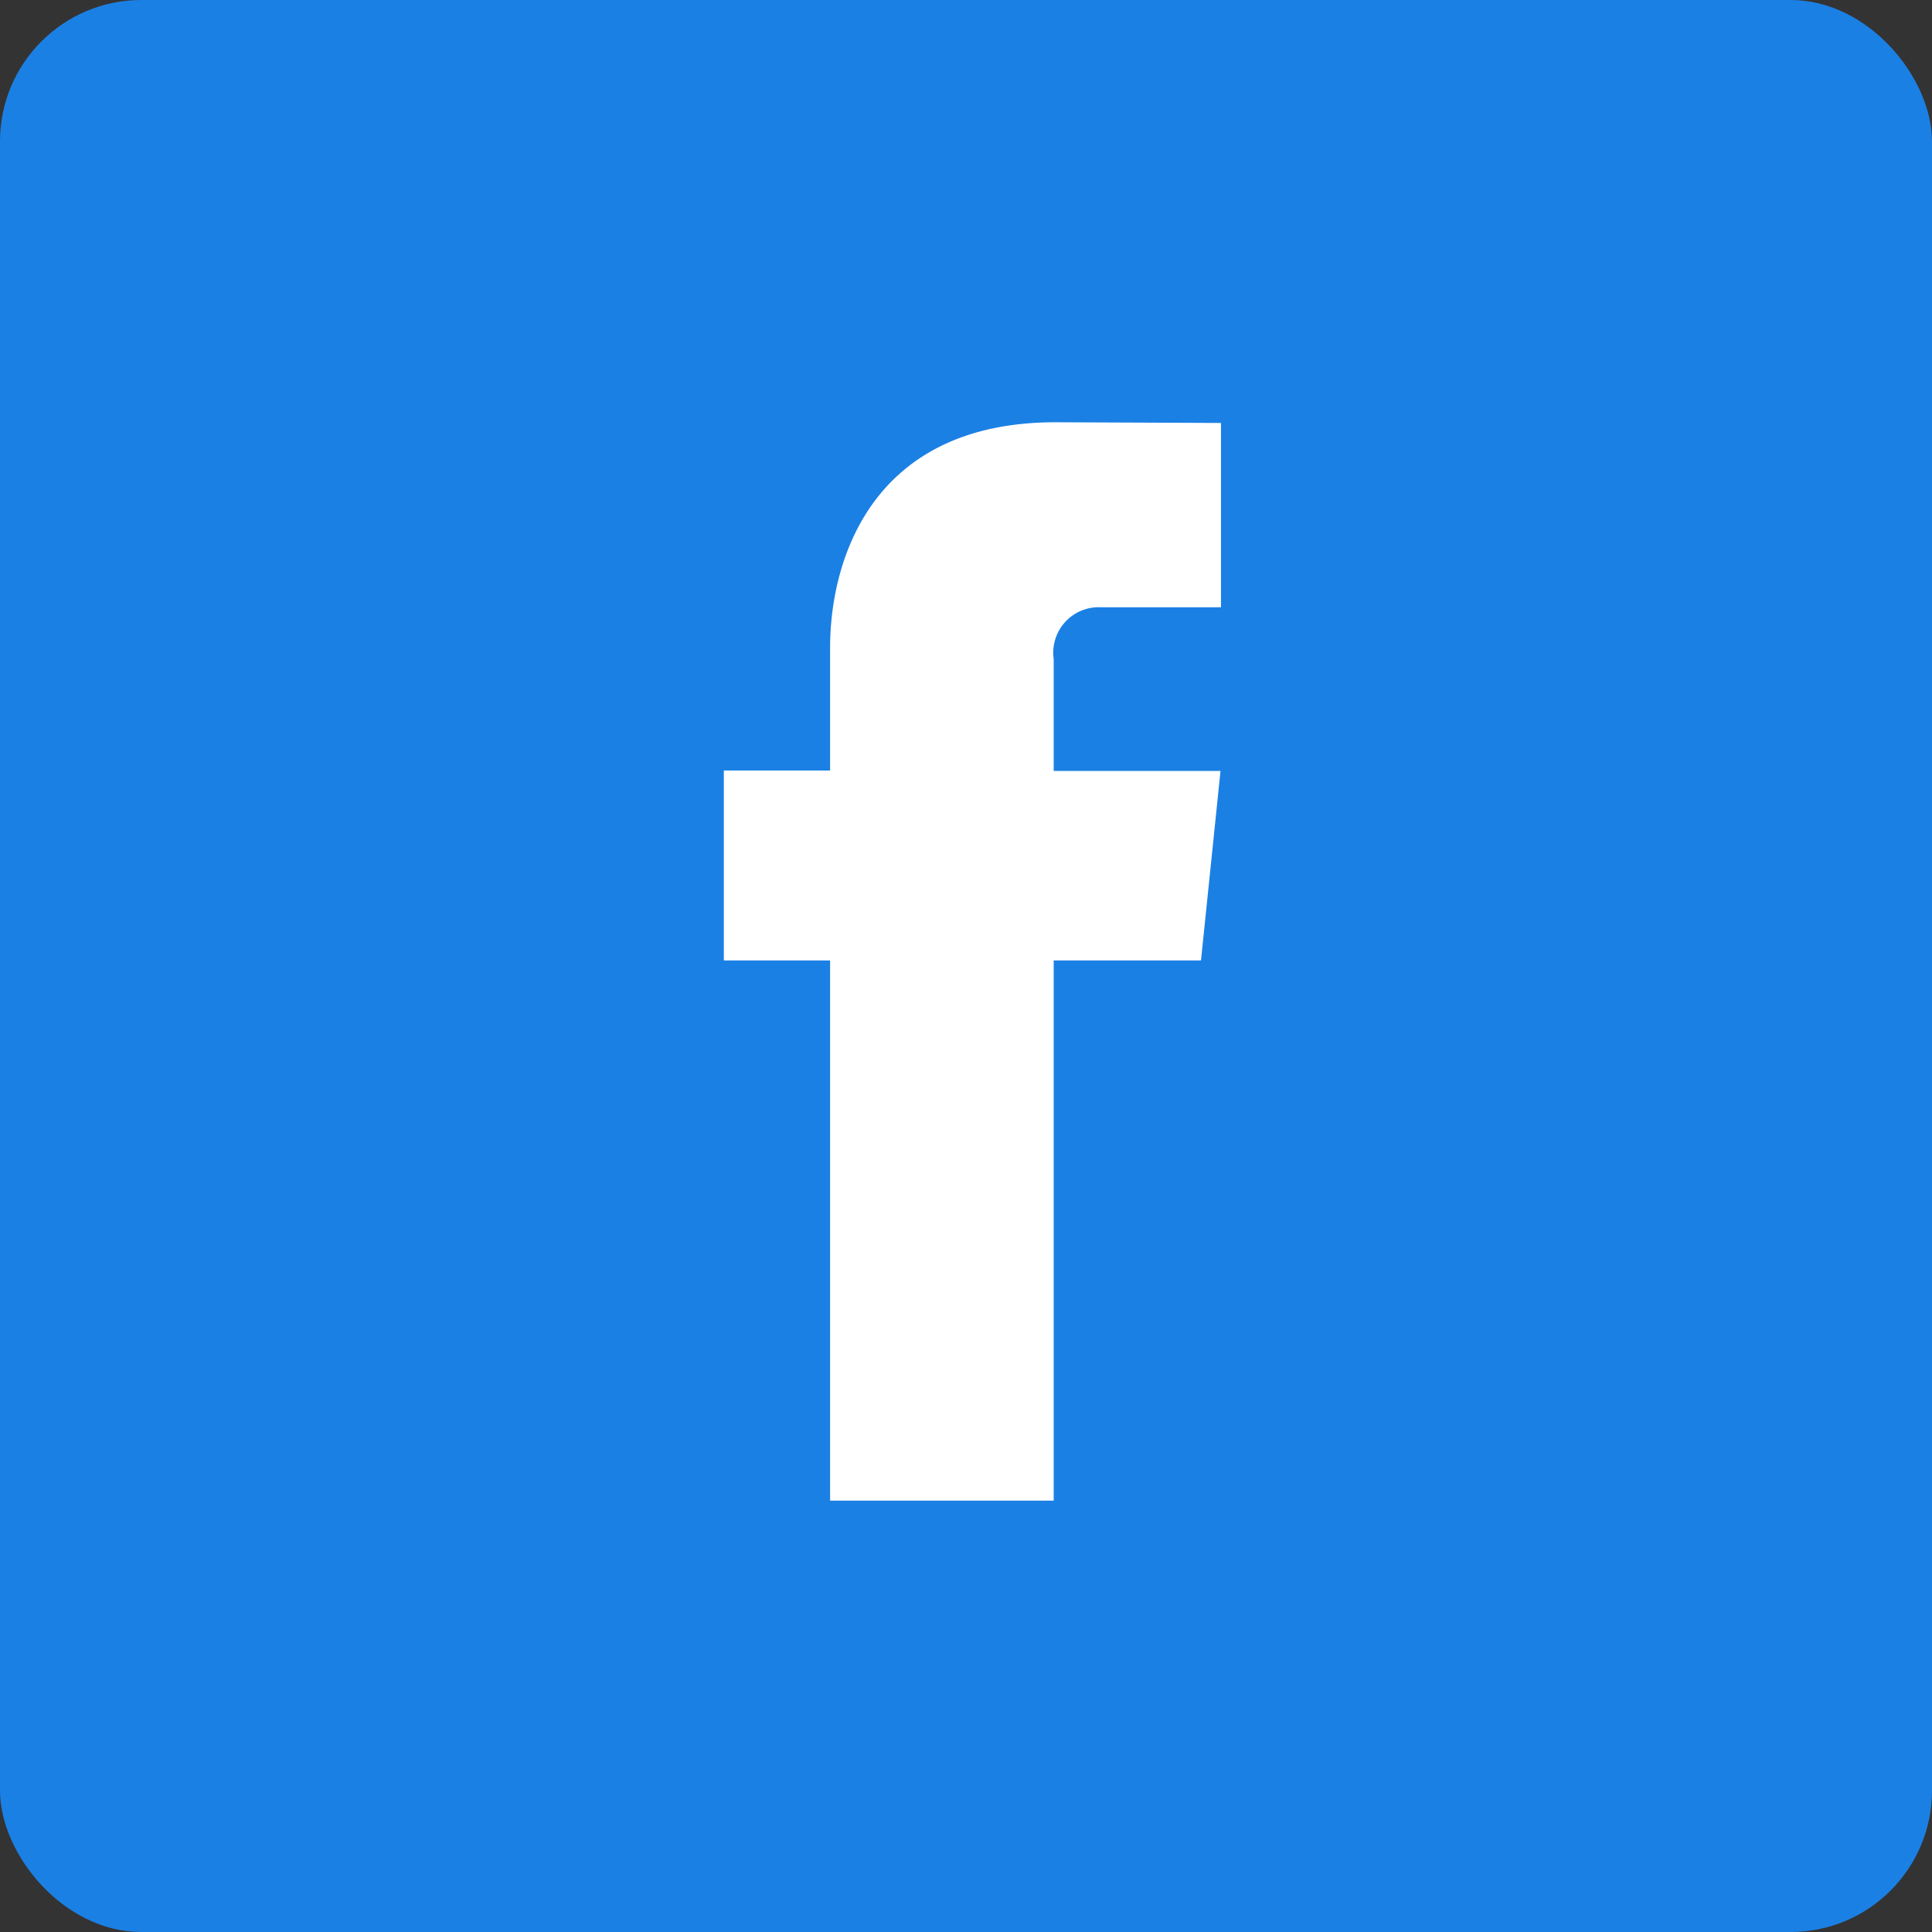
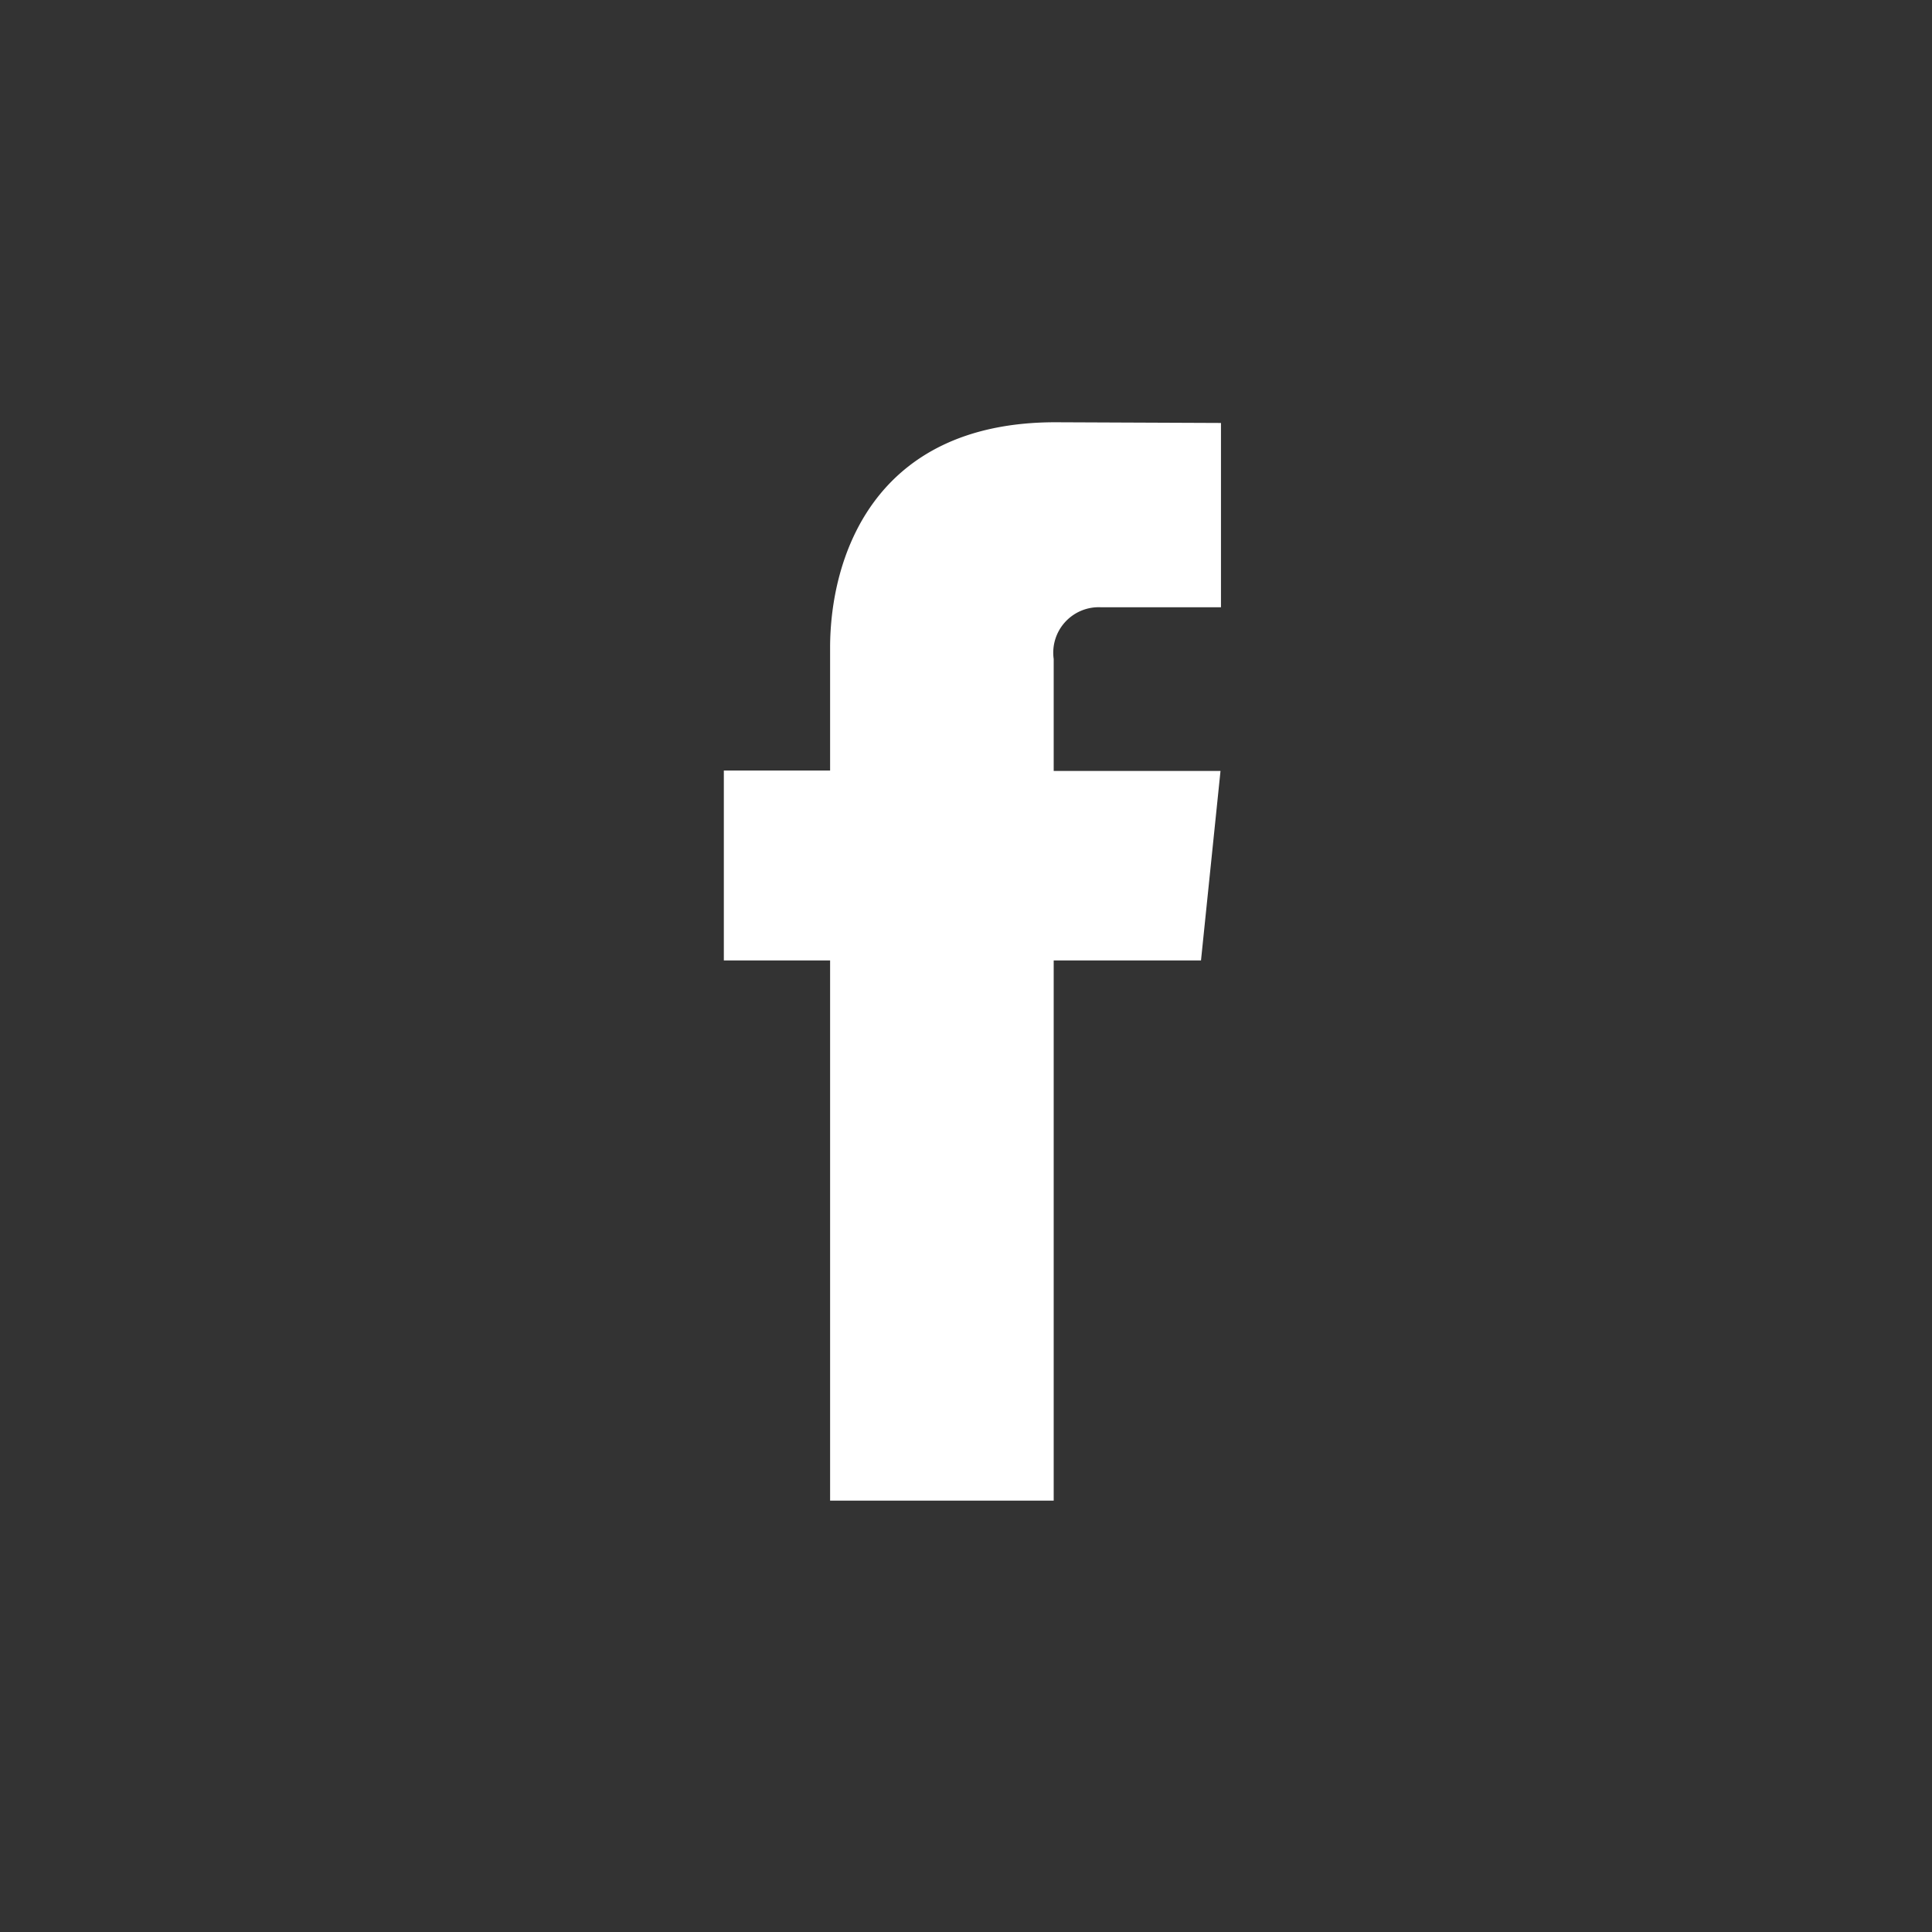
<svg xmlns="http://www.w3.org/2000/svg" width="41" height="41" viewBox="0 0 41 41">
  <rect x="0" y="0" width="41" height="41" fill="#333333" stroke="none" />
  <defs>
    <style>.a{fill:#1b80e4;}.b{fill:#fff;}</style>
  </defs>
-   <rect class="a" width="41" height="41" rx="3" />
  <path class="b" d="M10.126,11.421H7V22.885H2.255V11.421H0V7.391H2.255V4.784C2.255,2.92,3.141,0,7.038,0L10.55.015V3.926H8A.965.965,0,0,0,7,5.024V7.4H10.54Z" transform="translate(15.361 8.961)" />
</svg>